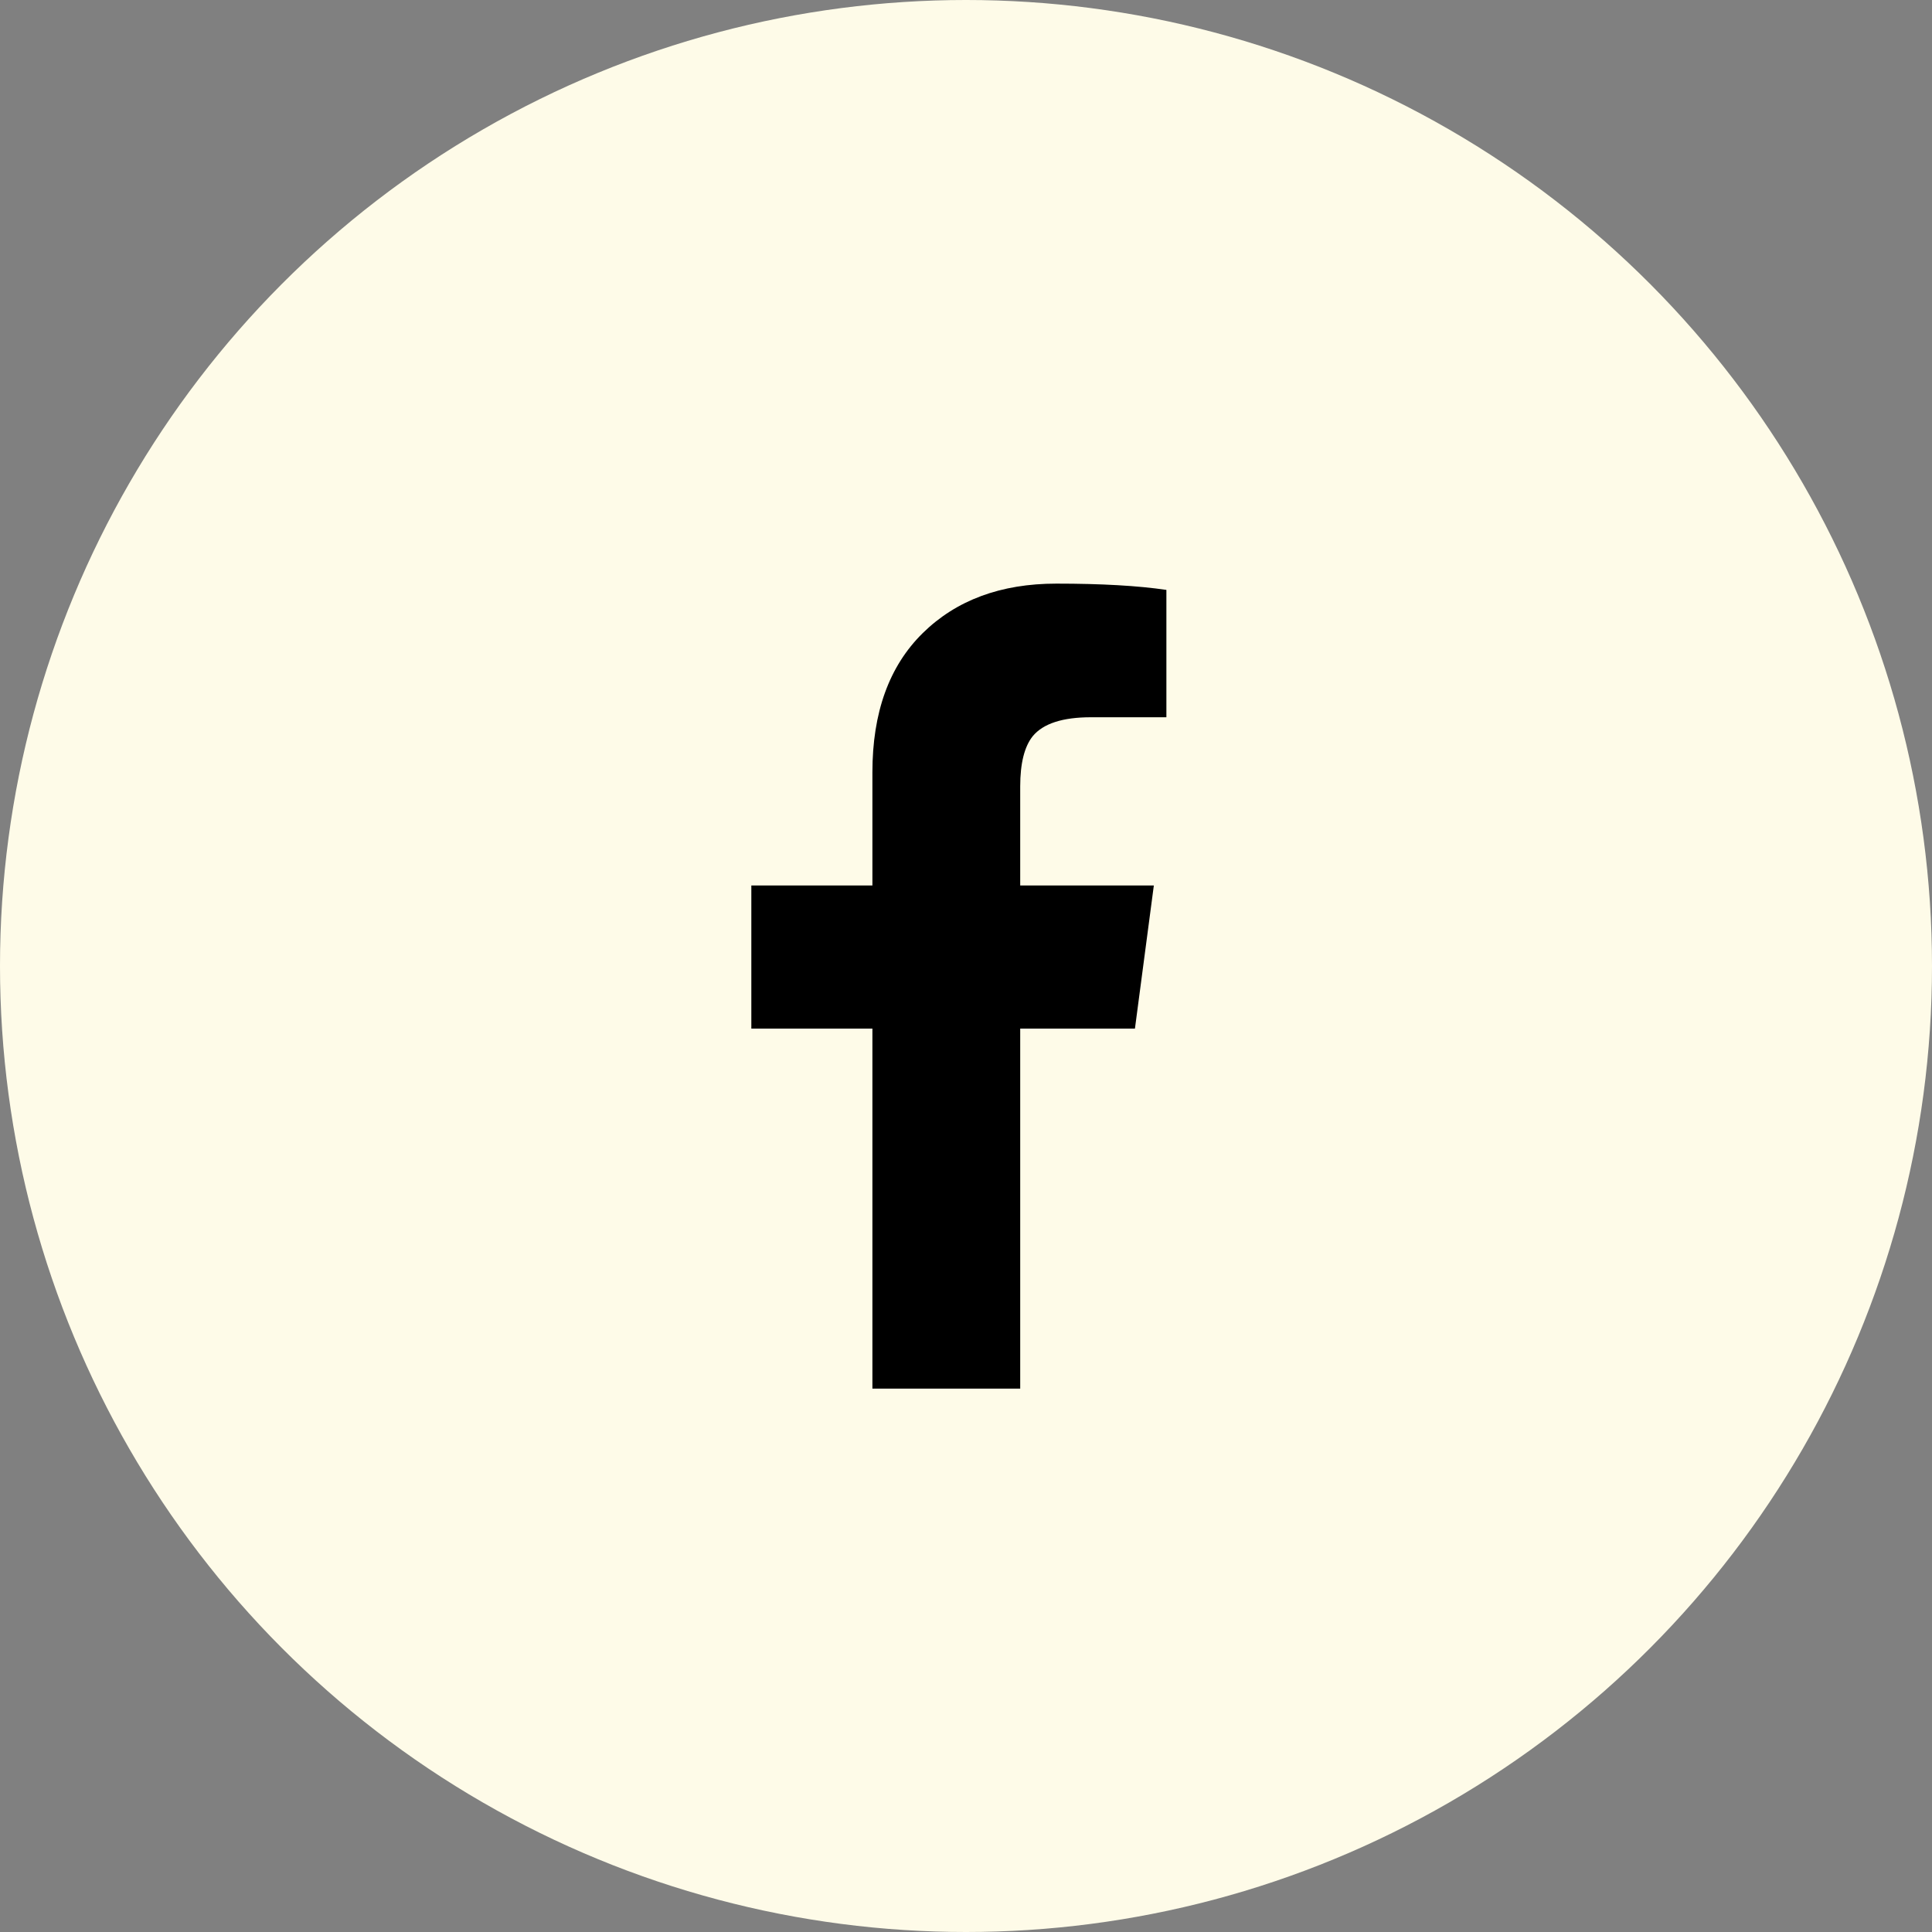
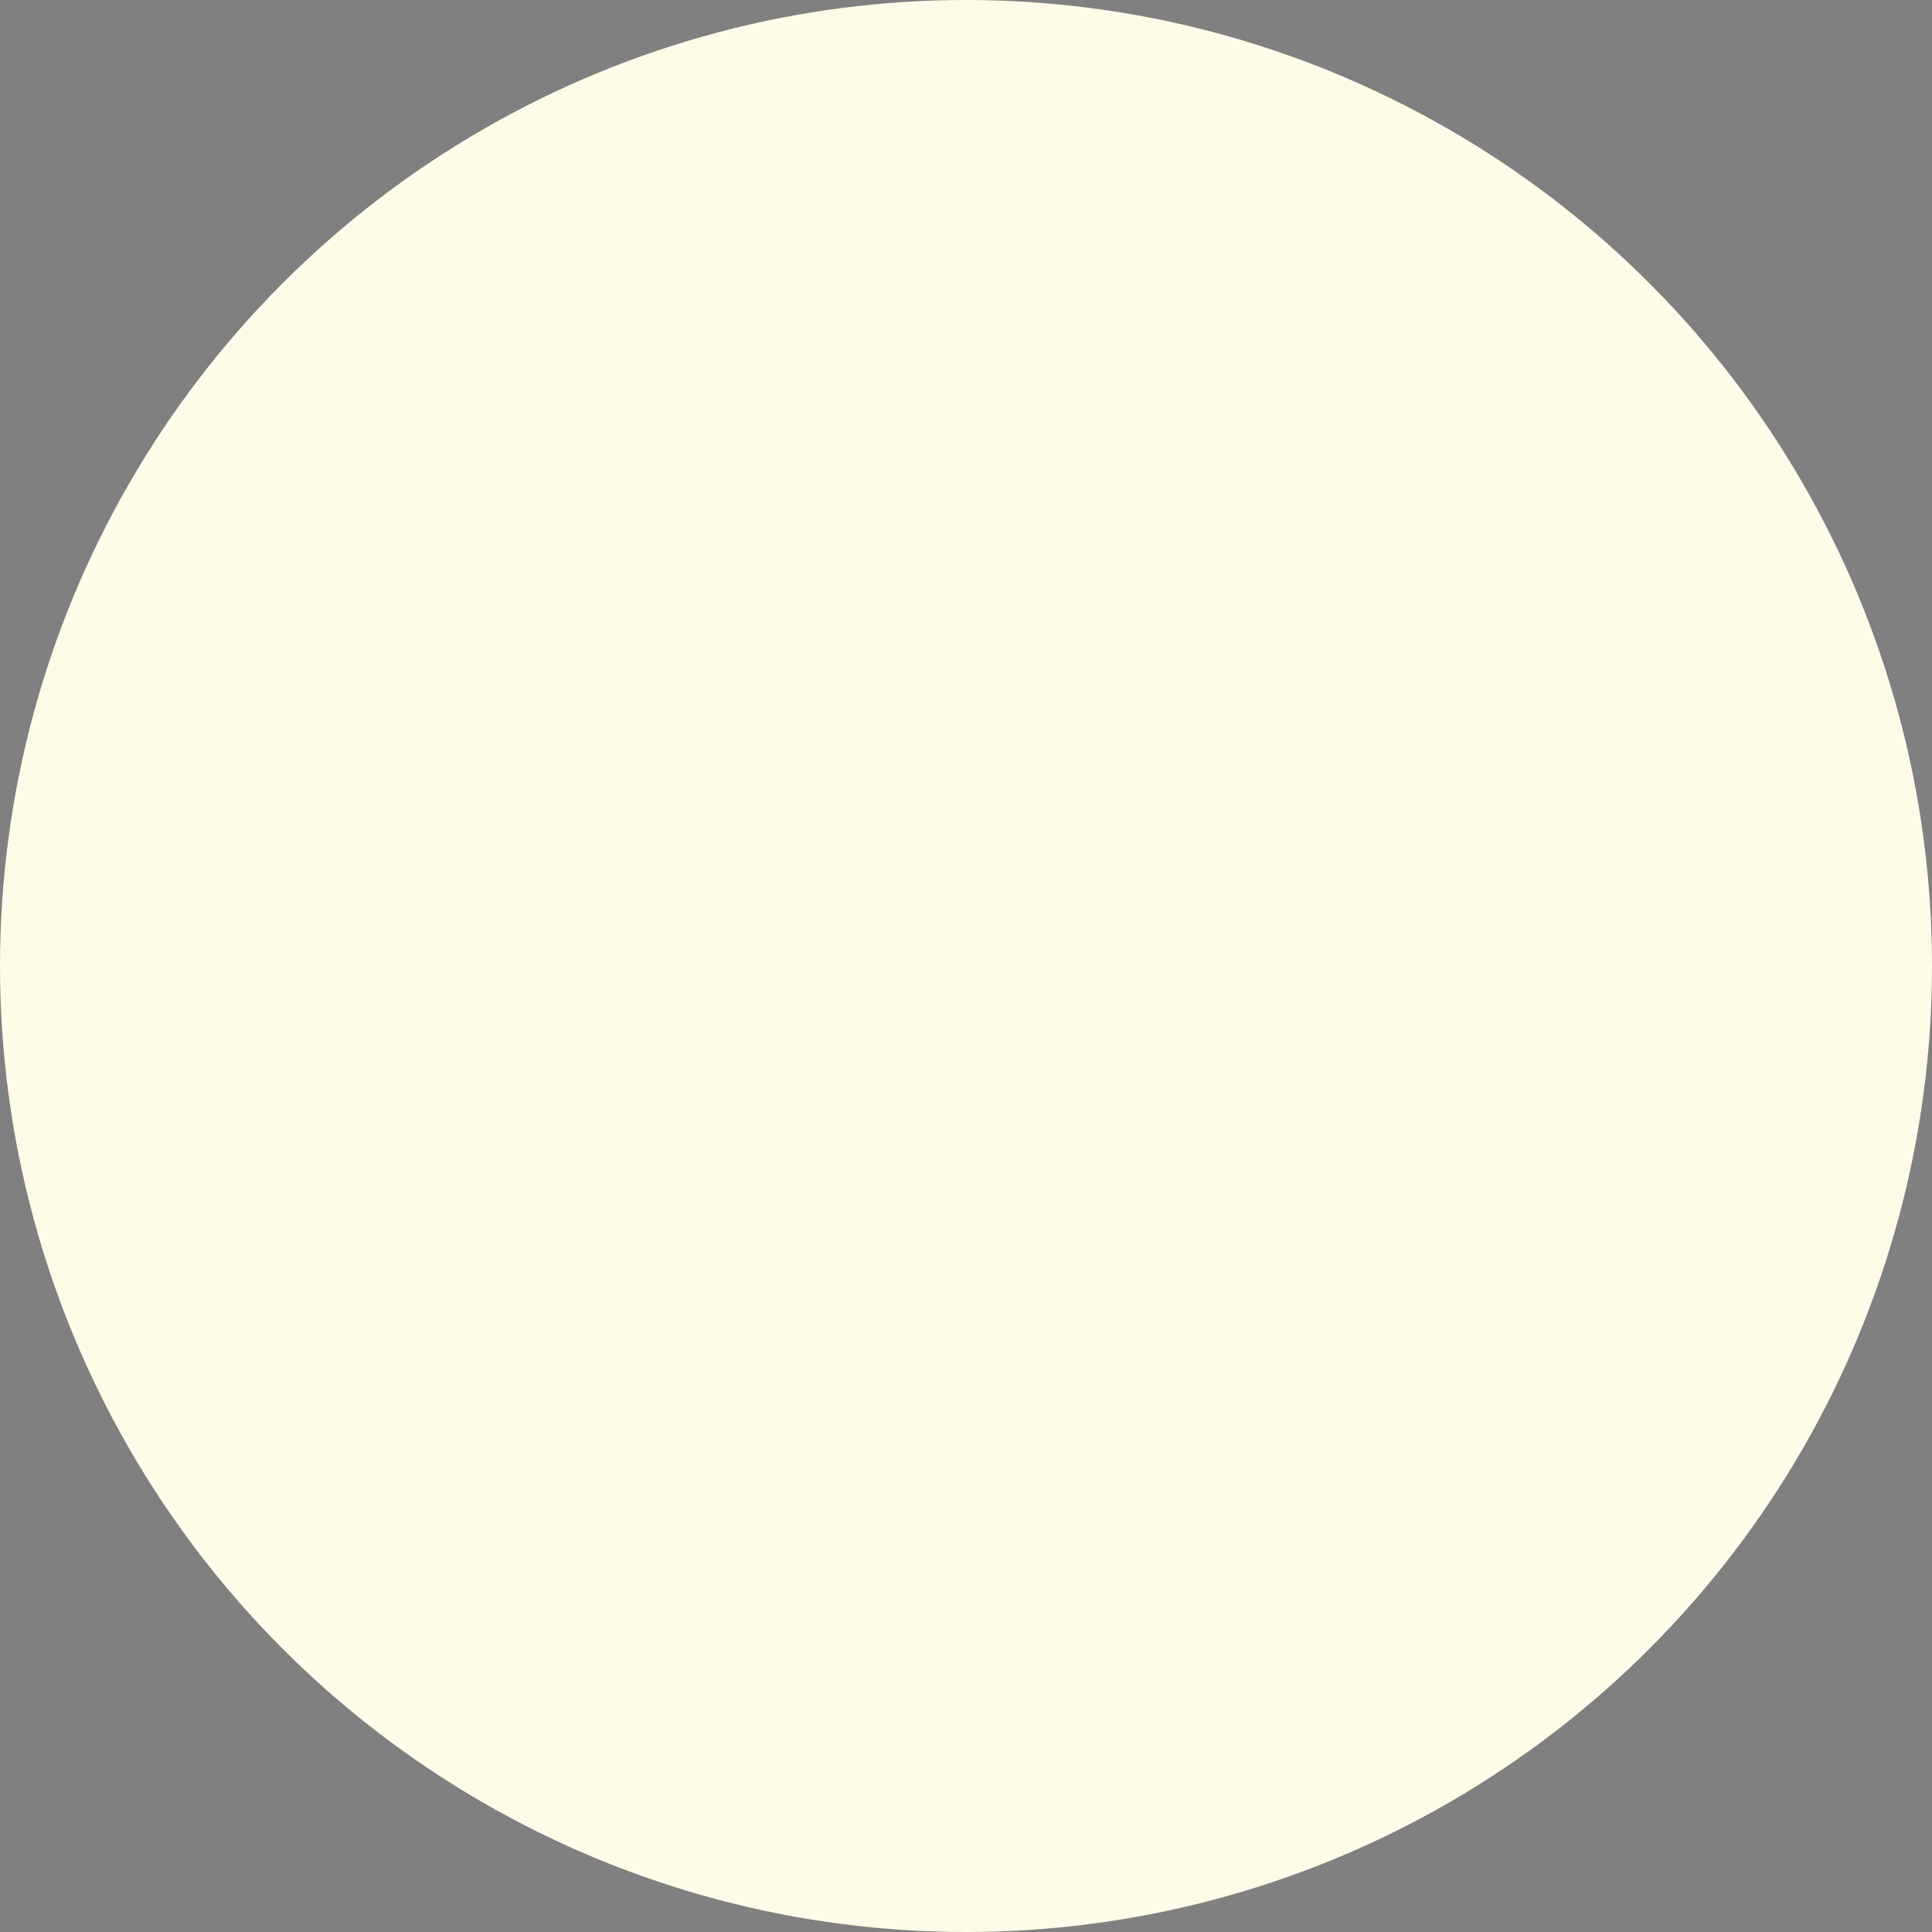
<svg xmlns="http://www.w3.org/2000/svg" width="36" height="36" viewBox="0 0 36 36" fill="none">
  <rect x="0" y="0" width="36" height="36" fill="#808080" stroke="none" />
  <circle cx="18" cy="18" r="18" fill="#FEFBE8" />
-   <path fill-rule="evenodd" clip-rule="evenodd" d="M16.256 25.875V19.166H14V16.5H16.256V14.391C16.256 13.277 16.568 12.413 17.193 11.798C17.818 11.183 18.648 10.875 19.684 10.875C20.523 10.875 21.207 10.914 21.734 10.992V13.365H20.328C19.801 13.365 19.439 13.482 19.244 13.717C19.088 13.912 19.01 14.225 19.01 14.654V16.5H21.5L21.148 19.166H19.01V25.875H16.256Z" fill="black" />
</svg>